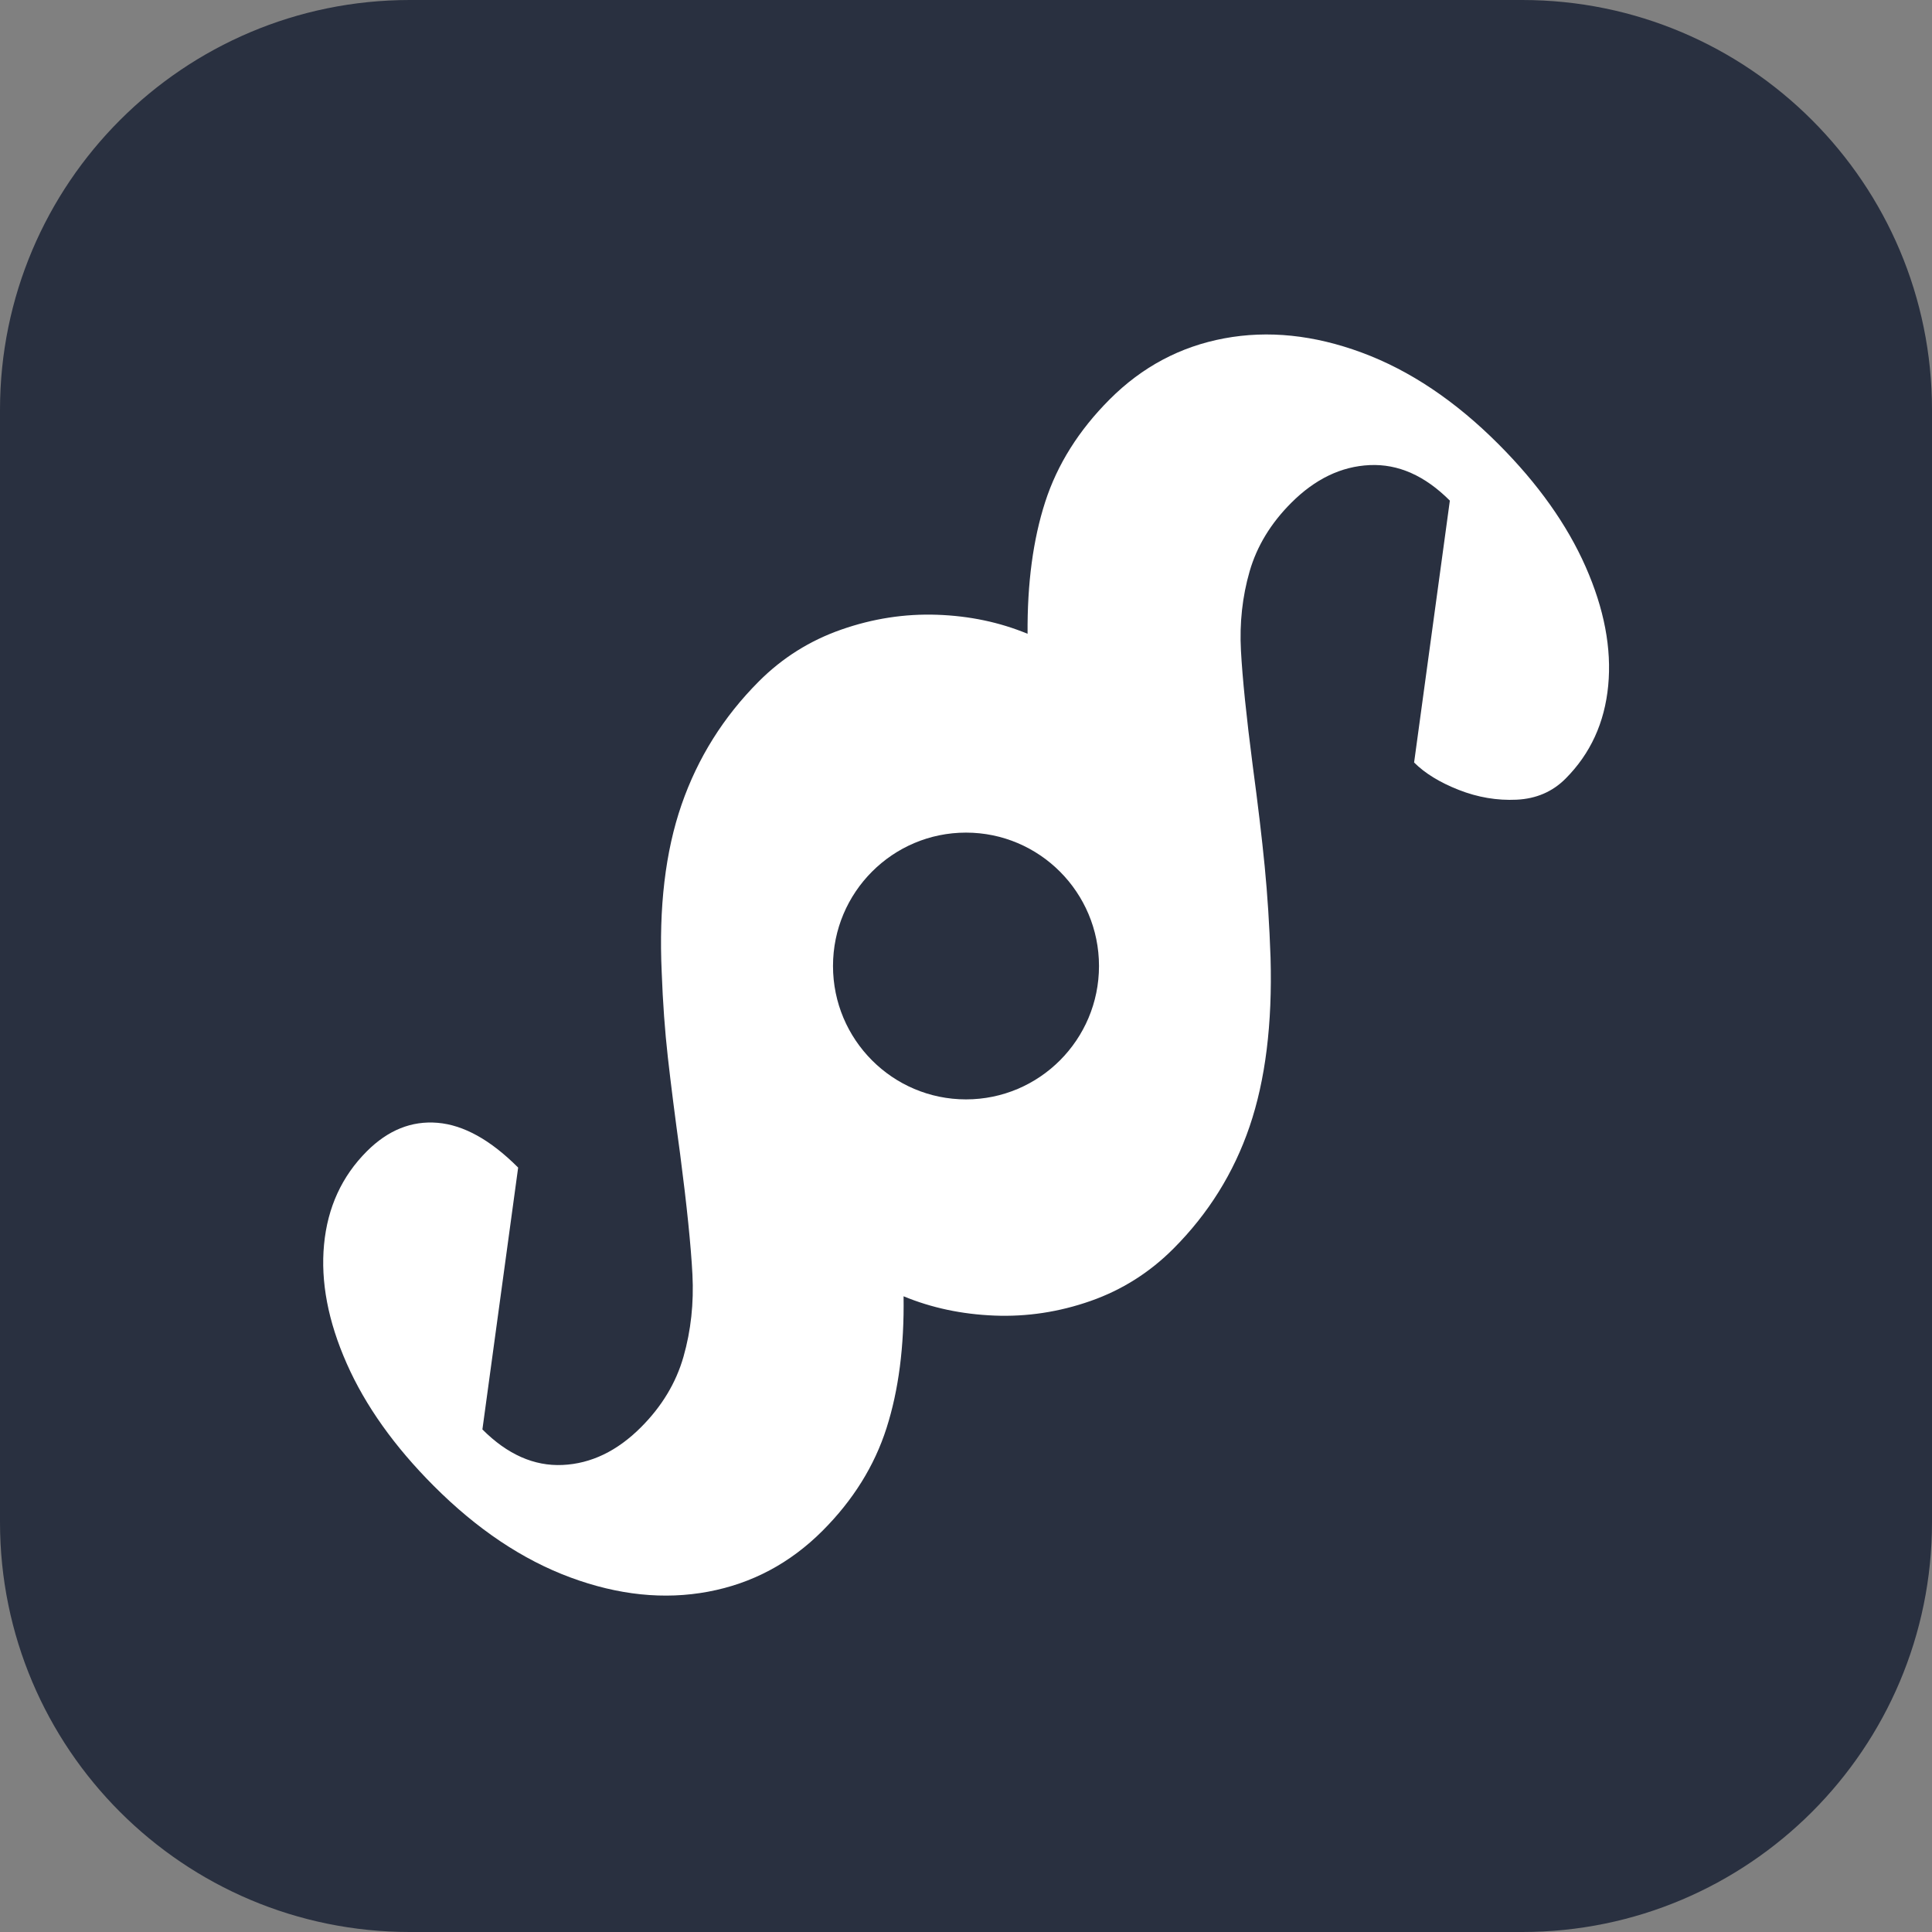
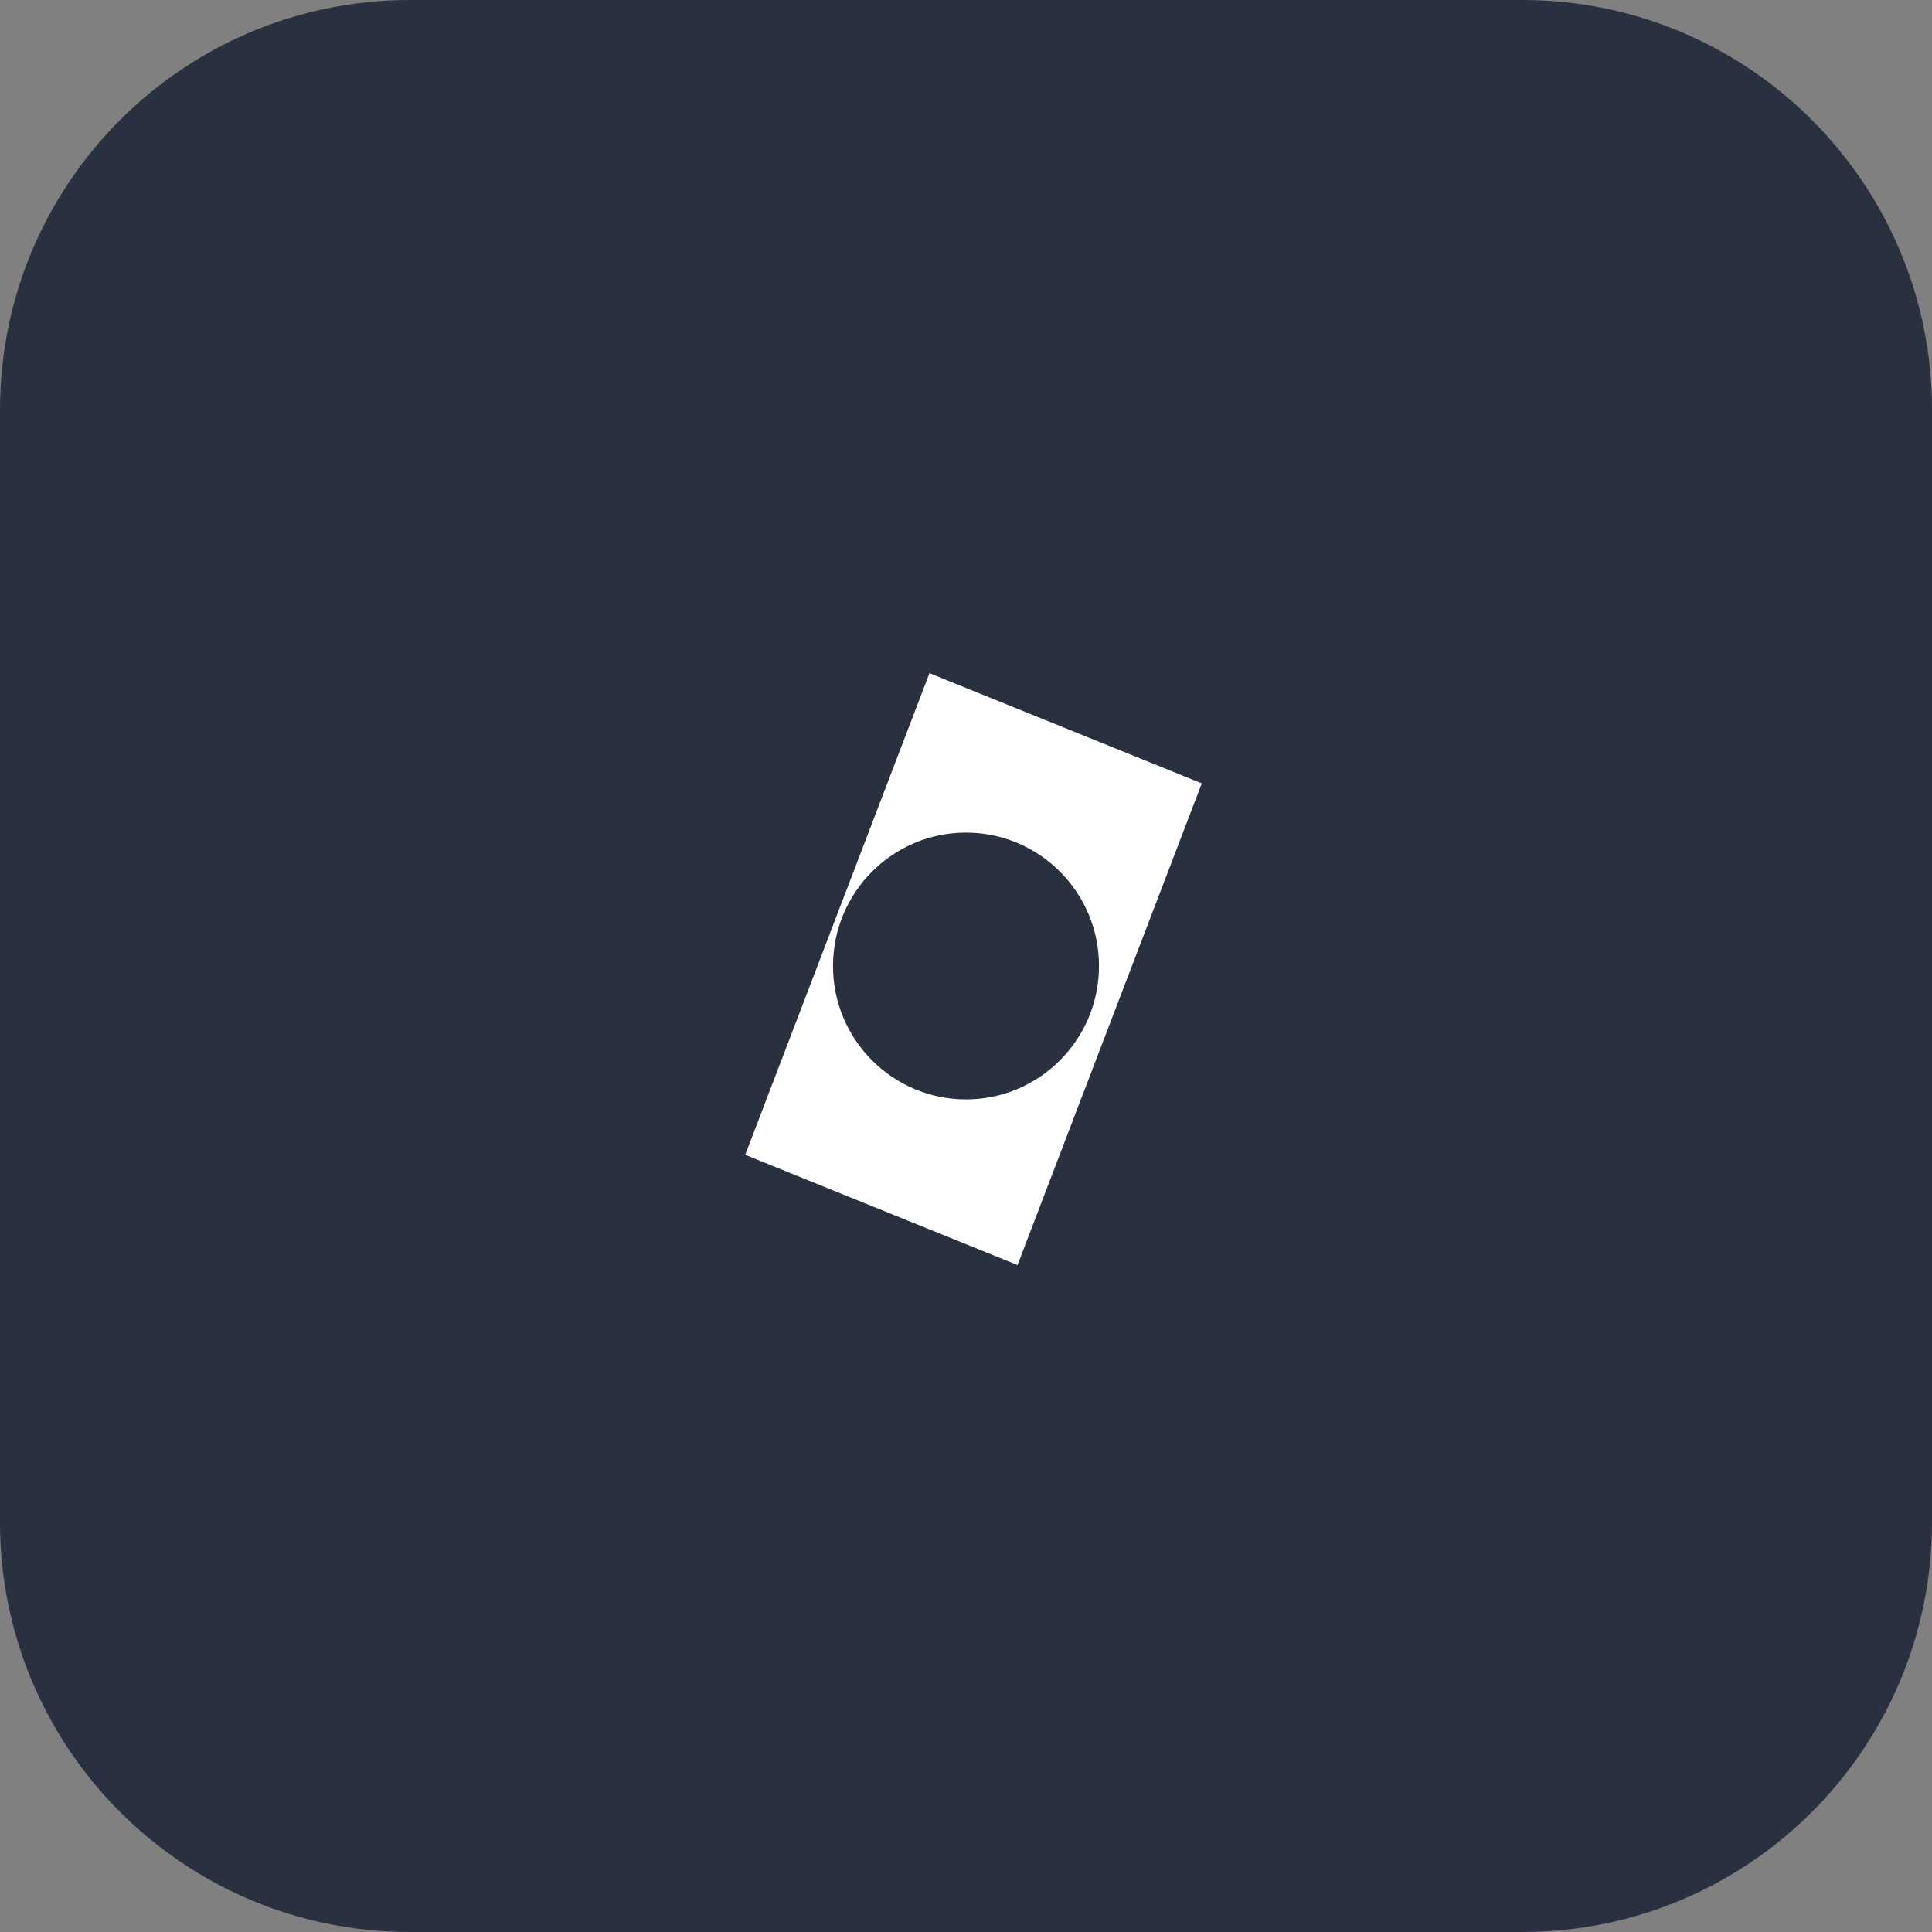
<svg xmlns="http://www.w3.org/2000/svg" width="640" height="640">
  <rect width="100%" height="100%" fill="#808080" stroke="none" />
  <svg width="640" height="640">
    <path id="SvgjsG1003" fill="#293040" stroke="#3a8b81" stroke-width="0" d="M0 135.764C0 60.784 60.784 0 135.764 0h368.472C579.216 0 640 60.784 640 135.764v368.472C640 579.216 579.216 640 504.236 640H135.764C60.784 640 0 579.216 0 504.236z" />
    <path id="SvgjsG1002" fill="#fff" stroke="#83dbe1" stroke-width="0" d="M-28.26-28.26h56.52v56.52h-56.52z" transform="matrix(1.08 -2.823 1.596 .646 322.483 321.028)" />
-     <path id="SvgjsG1001" fill="#fff" d="M422.175 630.054q-33.643 0-59.509-9.998-25.867-9.997-40.149-27.295-14.283-17.297-14.283-38.562 0-18.091 12.061-28.247 12.06-10.156 35.547-10.156l64.111 84.424q21.265 0 32.849-12.696 11.585-12.695 11.585-33.007 0-17.774-7.935-32.056-7.934-14.282-20.788-25.867-12.854-11.584-37.61-30.627-18.408-13.965-30.945-23.963-12.537-9.997-25.867-22.375-28.882-26.343-41.894-53.162-13.013-26.819-13.013-56.97 0-19.995 8.728-38.086 8.728-18.091 23.01-31.421 14.282-13.33 31.104-20.312-21.582-21.265-32.373-42.371-10.791-21.106-10.791-47.449 0-27.612 15.234-49.829 15.234-22.216 43.164-35.07t64.746-12.854q33.643 0 59.51 9.997 25.866 9.998 40.148 27.295 14.283 17.297 14.283 38.562 0 11.108-7.935 19.836-7.934 8.728-19.202 13.648-11.267 4.919-20.471 4.919l-64.111-84.423q-21.265 0-32.849 12.695-11.585 12.695-11.585 33.008 0 17.456 7.618 31.262 7.617 13.806 19.995 24.914 12.378 11.109 35.864 29.2 18.725 14.282 32.056 25.232 13.33 10.949 27.612 24.279 28.882 27.295 41.894 53.797 13.013 26.501 13.013 56.335 0 20.313-8.728 38.404-8.728 18.09-23.169 31.42-14.441 13.33-31.262 20.313 21.582 20.947 32.532 42.212 10.949 21.264 10.949 47.29 0 27.612-15.234 49.829-15.234 22.217-43.164 35.071t-64.746 12.854zm50.781-212.964q5.713-11.109 9.204-23.486 3.491-12.378 3.491-22.217 0-23.487-10.949-41.895-10.95-18.408-26.819-30.786-7.617-5.713-13.648-10.474-6.03-4.76-10.791-8.251-26.342-19.361-45.068-34.913-5.713 11.109-9.204 23.487-3.491 12.378-3.491 22.217 0 23.486 10.791 41.735 10.791 18.25 26.977 30.945l37.134 28.565 32.373 25.073z" transform="matrix(.583 .584 -.583 .584 264.897 -122.26)" />
    <path id="SvgjsG1000" fill="#293040" stroke="#3f0d3f" stroke-width="0" d="M0-42.857c23.657 0 42.857 19.2 42.857 42.857S23.657 42.857 0 42.857-42.857 23.657-42.857 0-23.657-42.857 0-42.857z" transform="matrix(1.028 0 0 1.031 320 320)" />
  </svg>
  <style>@media (prefers-color-scheme:light){:root{filter:none}}@media (prefers-color-scheme:dark){:root{filter:none}}</style>
</svg>